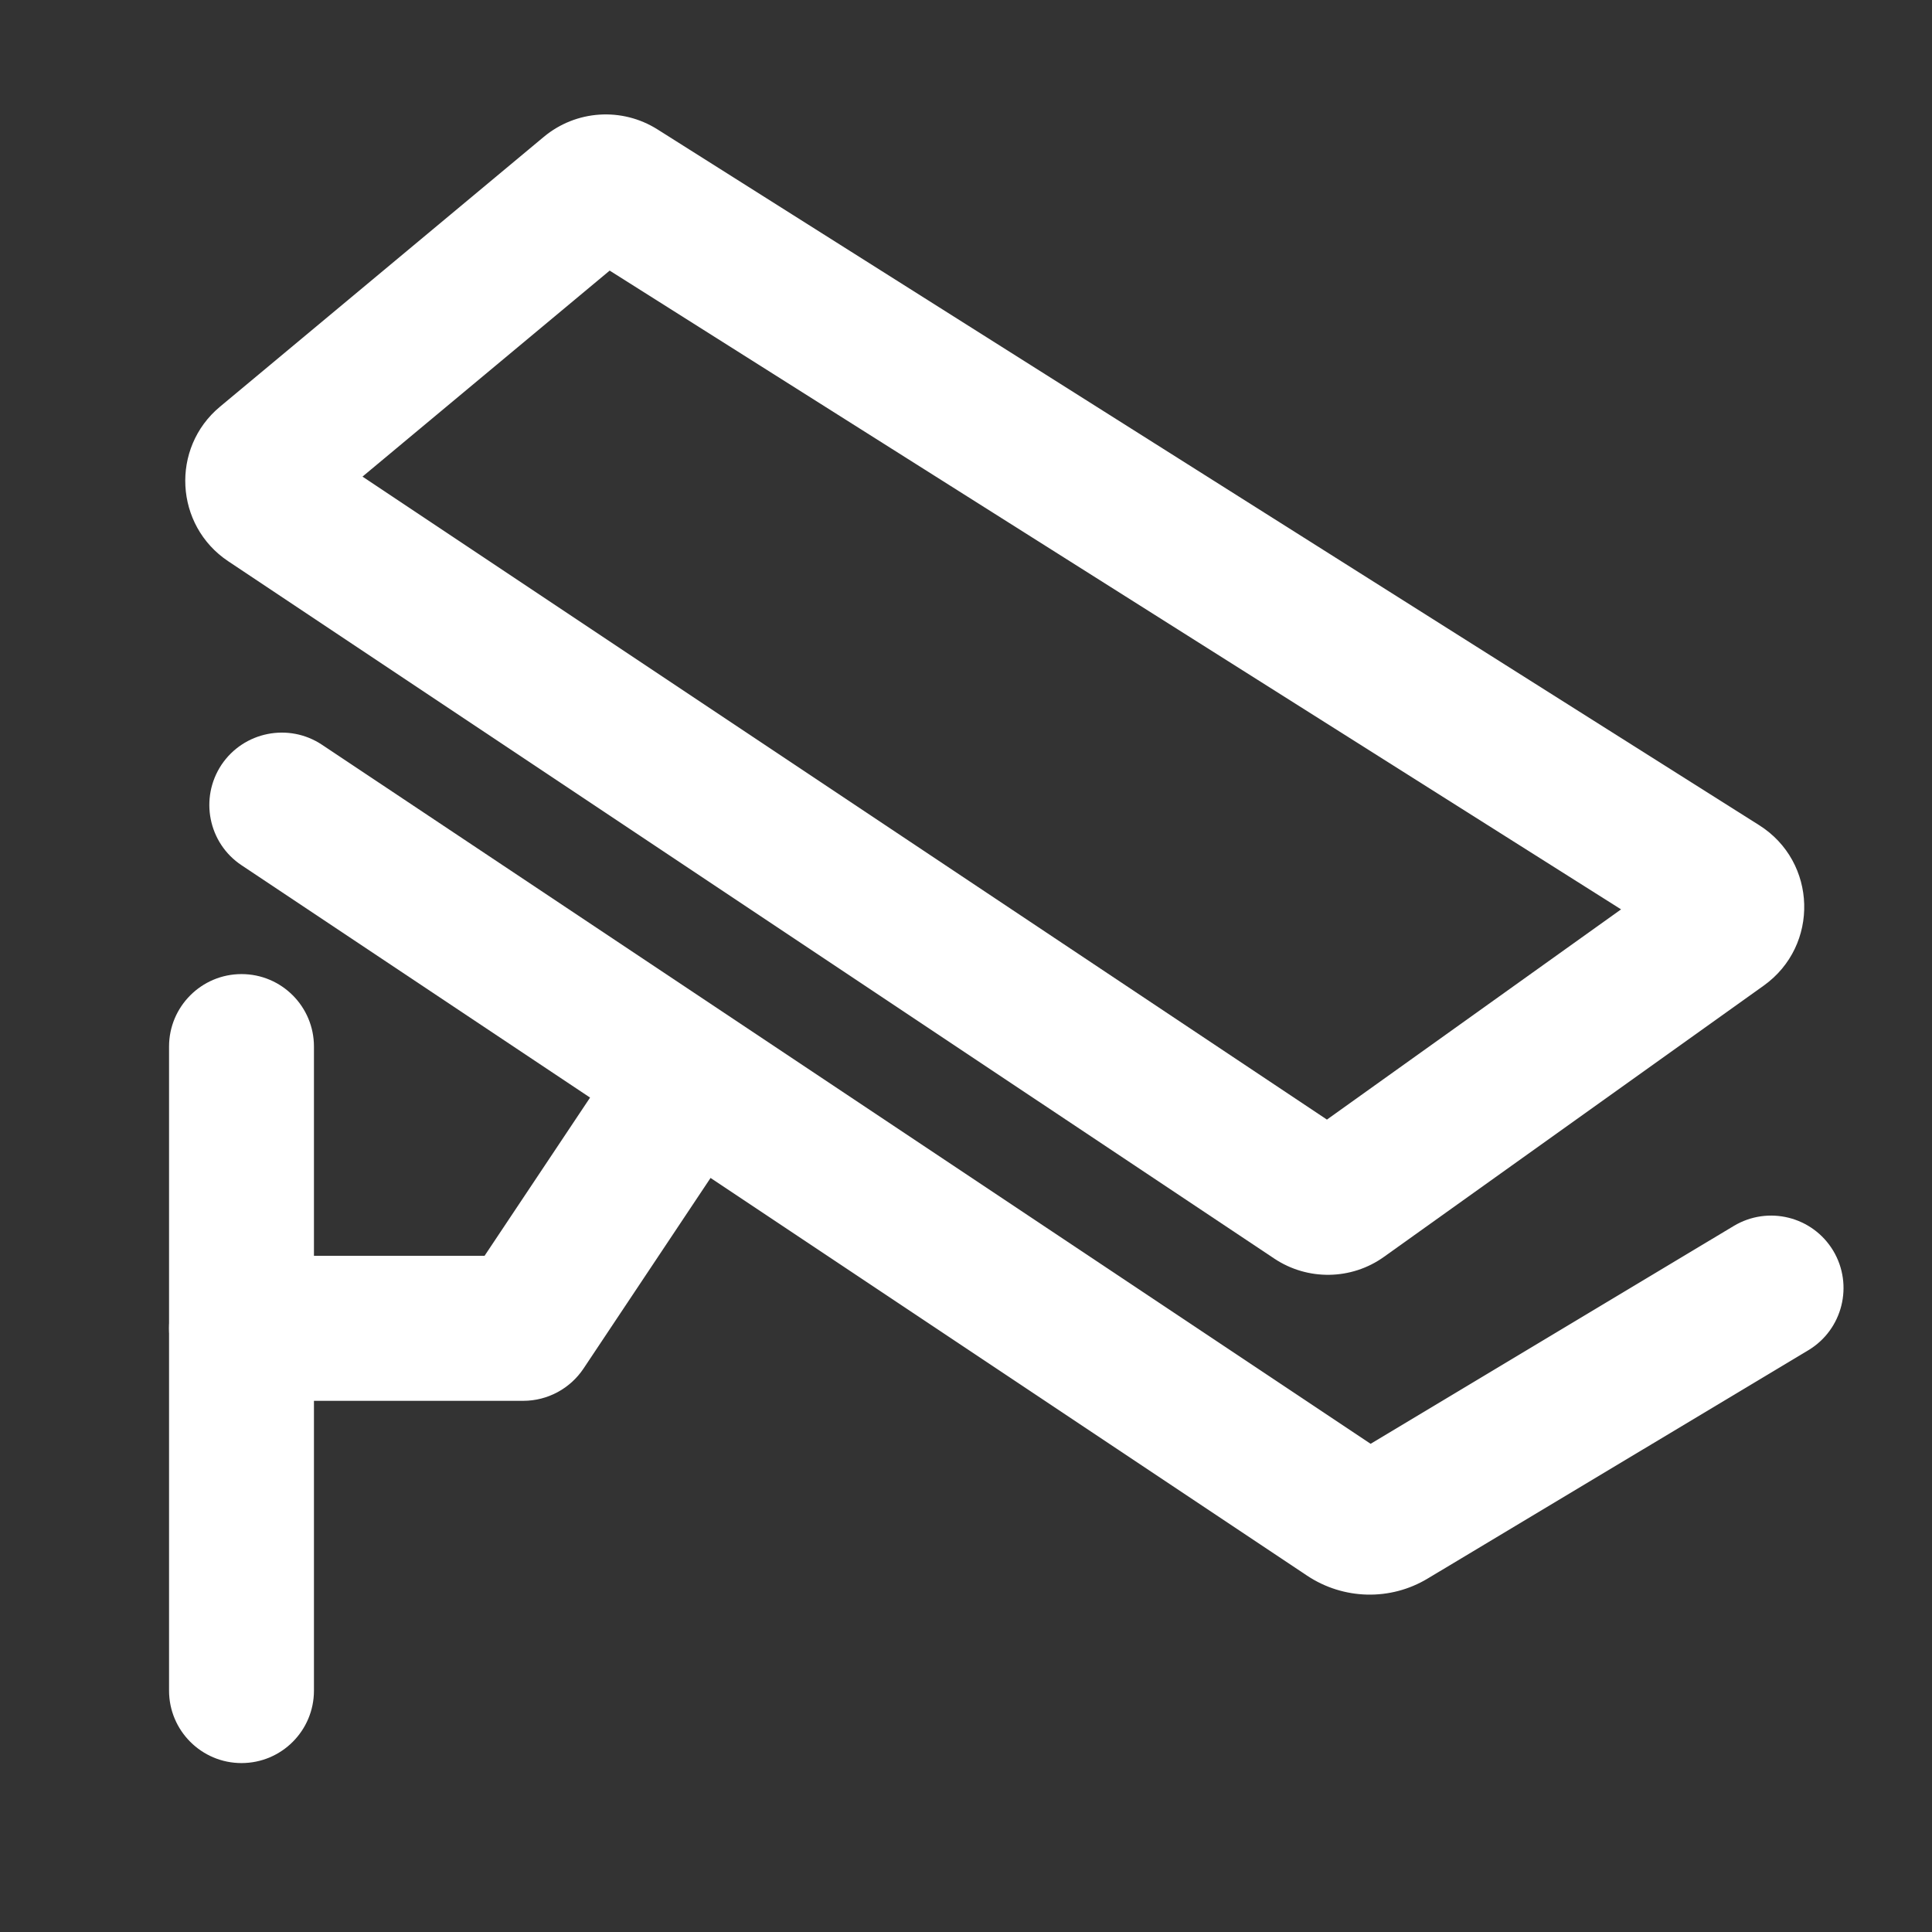
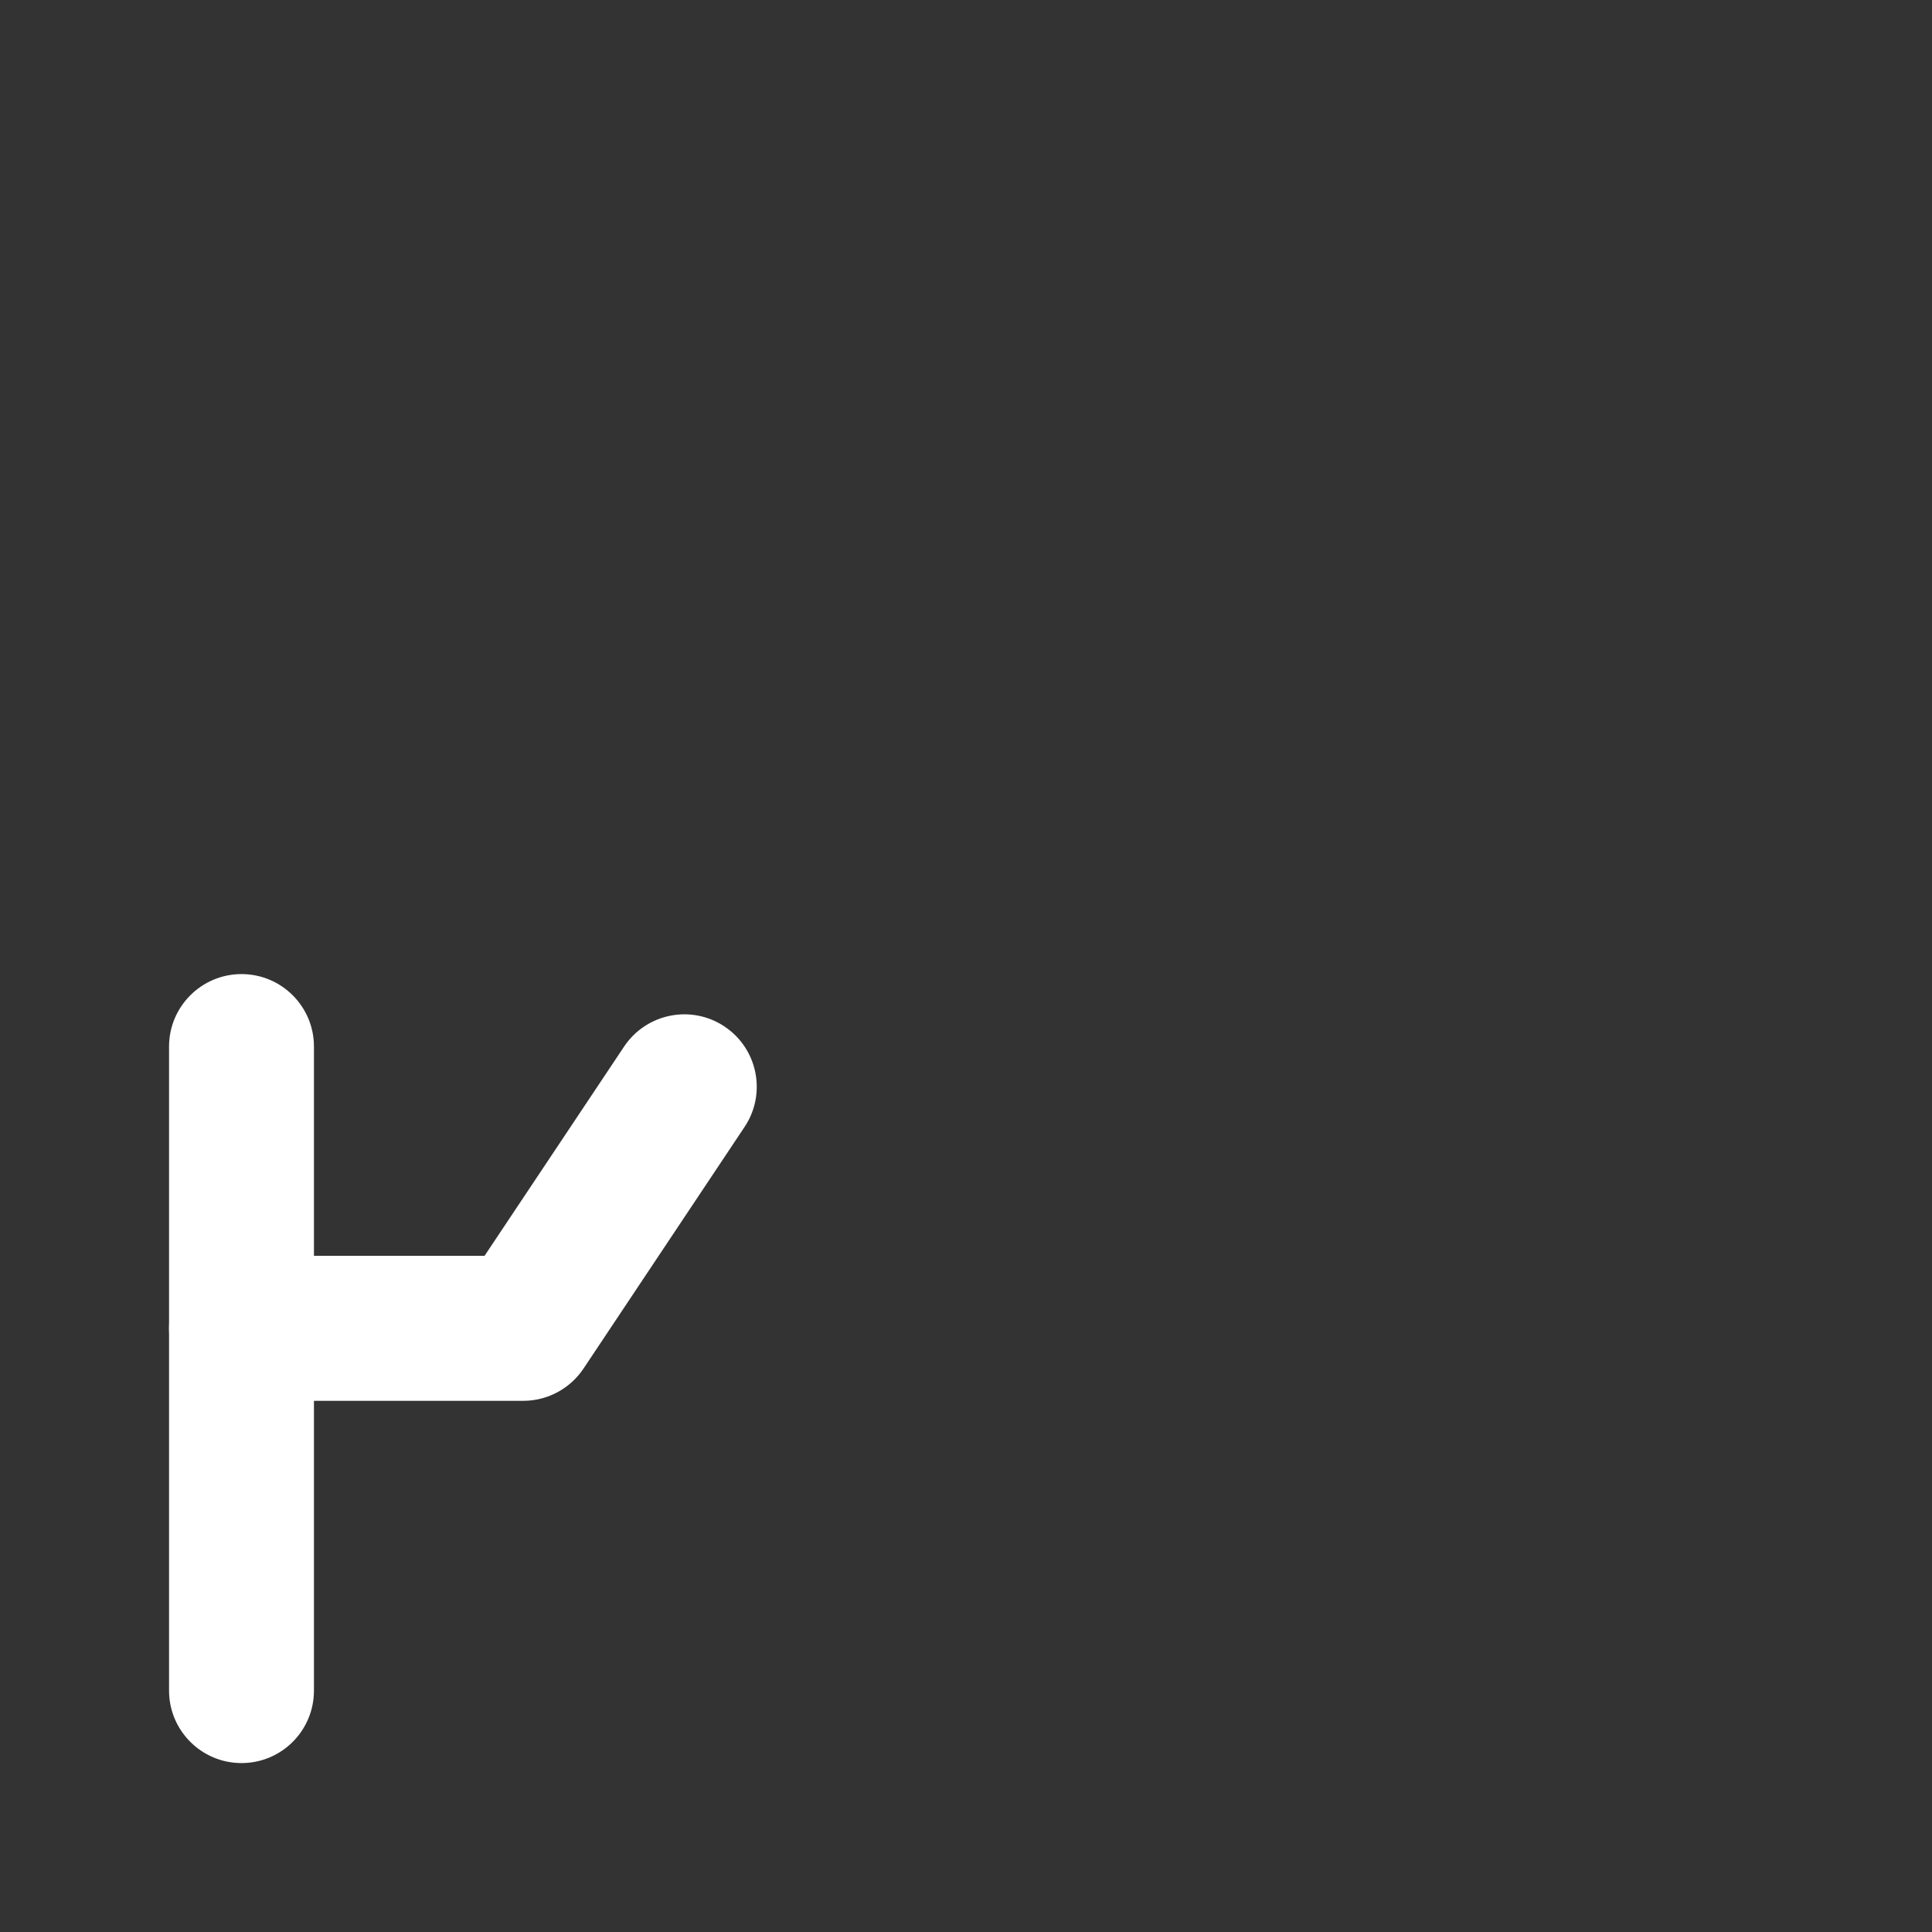
<svg xmlns="http://www.w3.org/2000/svg" width="16" height="16" viewBox="0 0 16 16" fill="none">
  <rect x="0" y="0" width="16" height="16" fill="#333333" stroke="none" />
  <path d="M2 8.067C2.332 8.067 2.6 8.336 2.6 8.667V14.001C2.6 14.332 2.332 14.601 2 14.601C1.669 14.601 1.4 14.332 1.4 14.001V8.667C1.4 8.336 1.669 8.067 2 8.067Z" fill="white" />
  <path d="M6 8.501C6.276 8.685 6.35 9.058 6.166 9.333L4.833 11.333C4.722 11.5 4.534 11.601 4.334 11.601H2C1.669 11.601 1.4 11.332 1.4 11.001C1.4 10.669 1.669 10.4 2 10.4H4.013L5.168 8.668C5.352 8.392 5.724 8.317 6 8.501Z" fill="white" />
-   <path d="M1.834 6.334C2.018 6.059 2.391 5.984 2.667 6.168L11.351 11.957L14.358 10.153C14.643 9.982 15.011 10.074 15.182 10.358C15.352 10.643 15.26 11.011 14.976 11.182L11.823 13.073C11.823 13.073 11.823 13.073 11.823 13.073C11.514 13.259 11.126 13.249 10.825 13.049L2.001 7.166C1.725 6.983 1.651 6.61 1.834 6.334Z" fill="white" />
-   <path d="M5.049 2.241L13.425 7.531L10.989 9.272L3.002 3.947L5.049 2.241ZM4.504 1.133L1.822 3.368C1.411 3.71 1.446 4.352 1.89 4.648L10.553 10.423C10.829 10.607 11.191 10.602 11.461 10.409L14.607 8.162C15.069 7.831 15.05 7.138 14.569 6.834L5.444 1.071C5.15 0.886 4.771 0.911 4.504 1.133Z" fill="white" />
</svg>